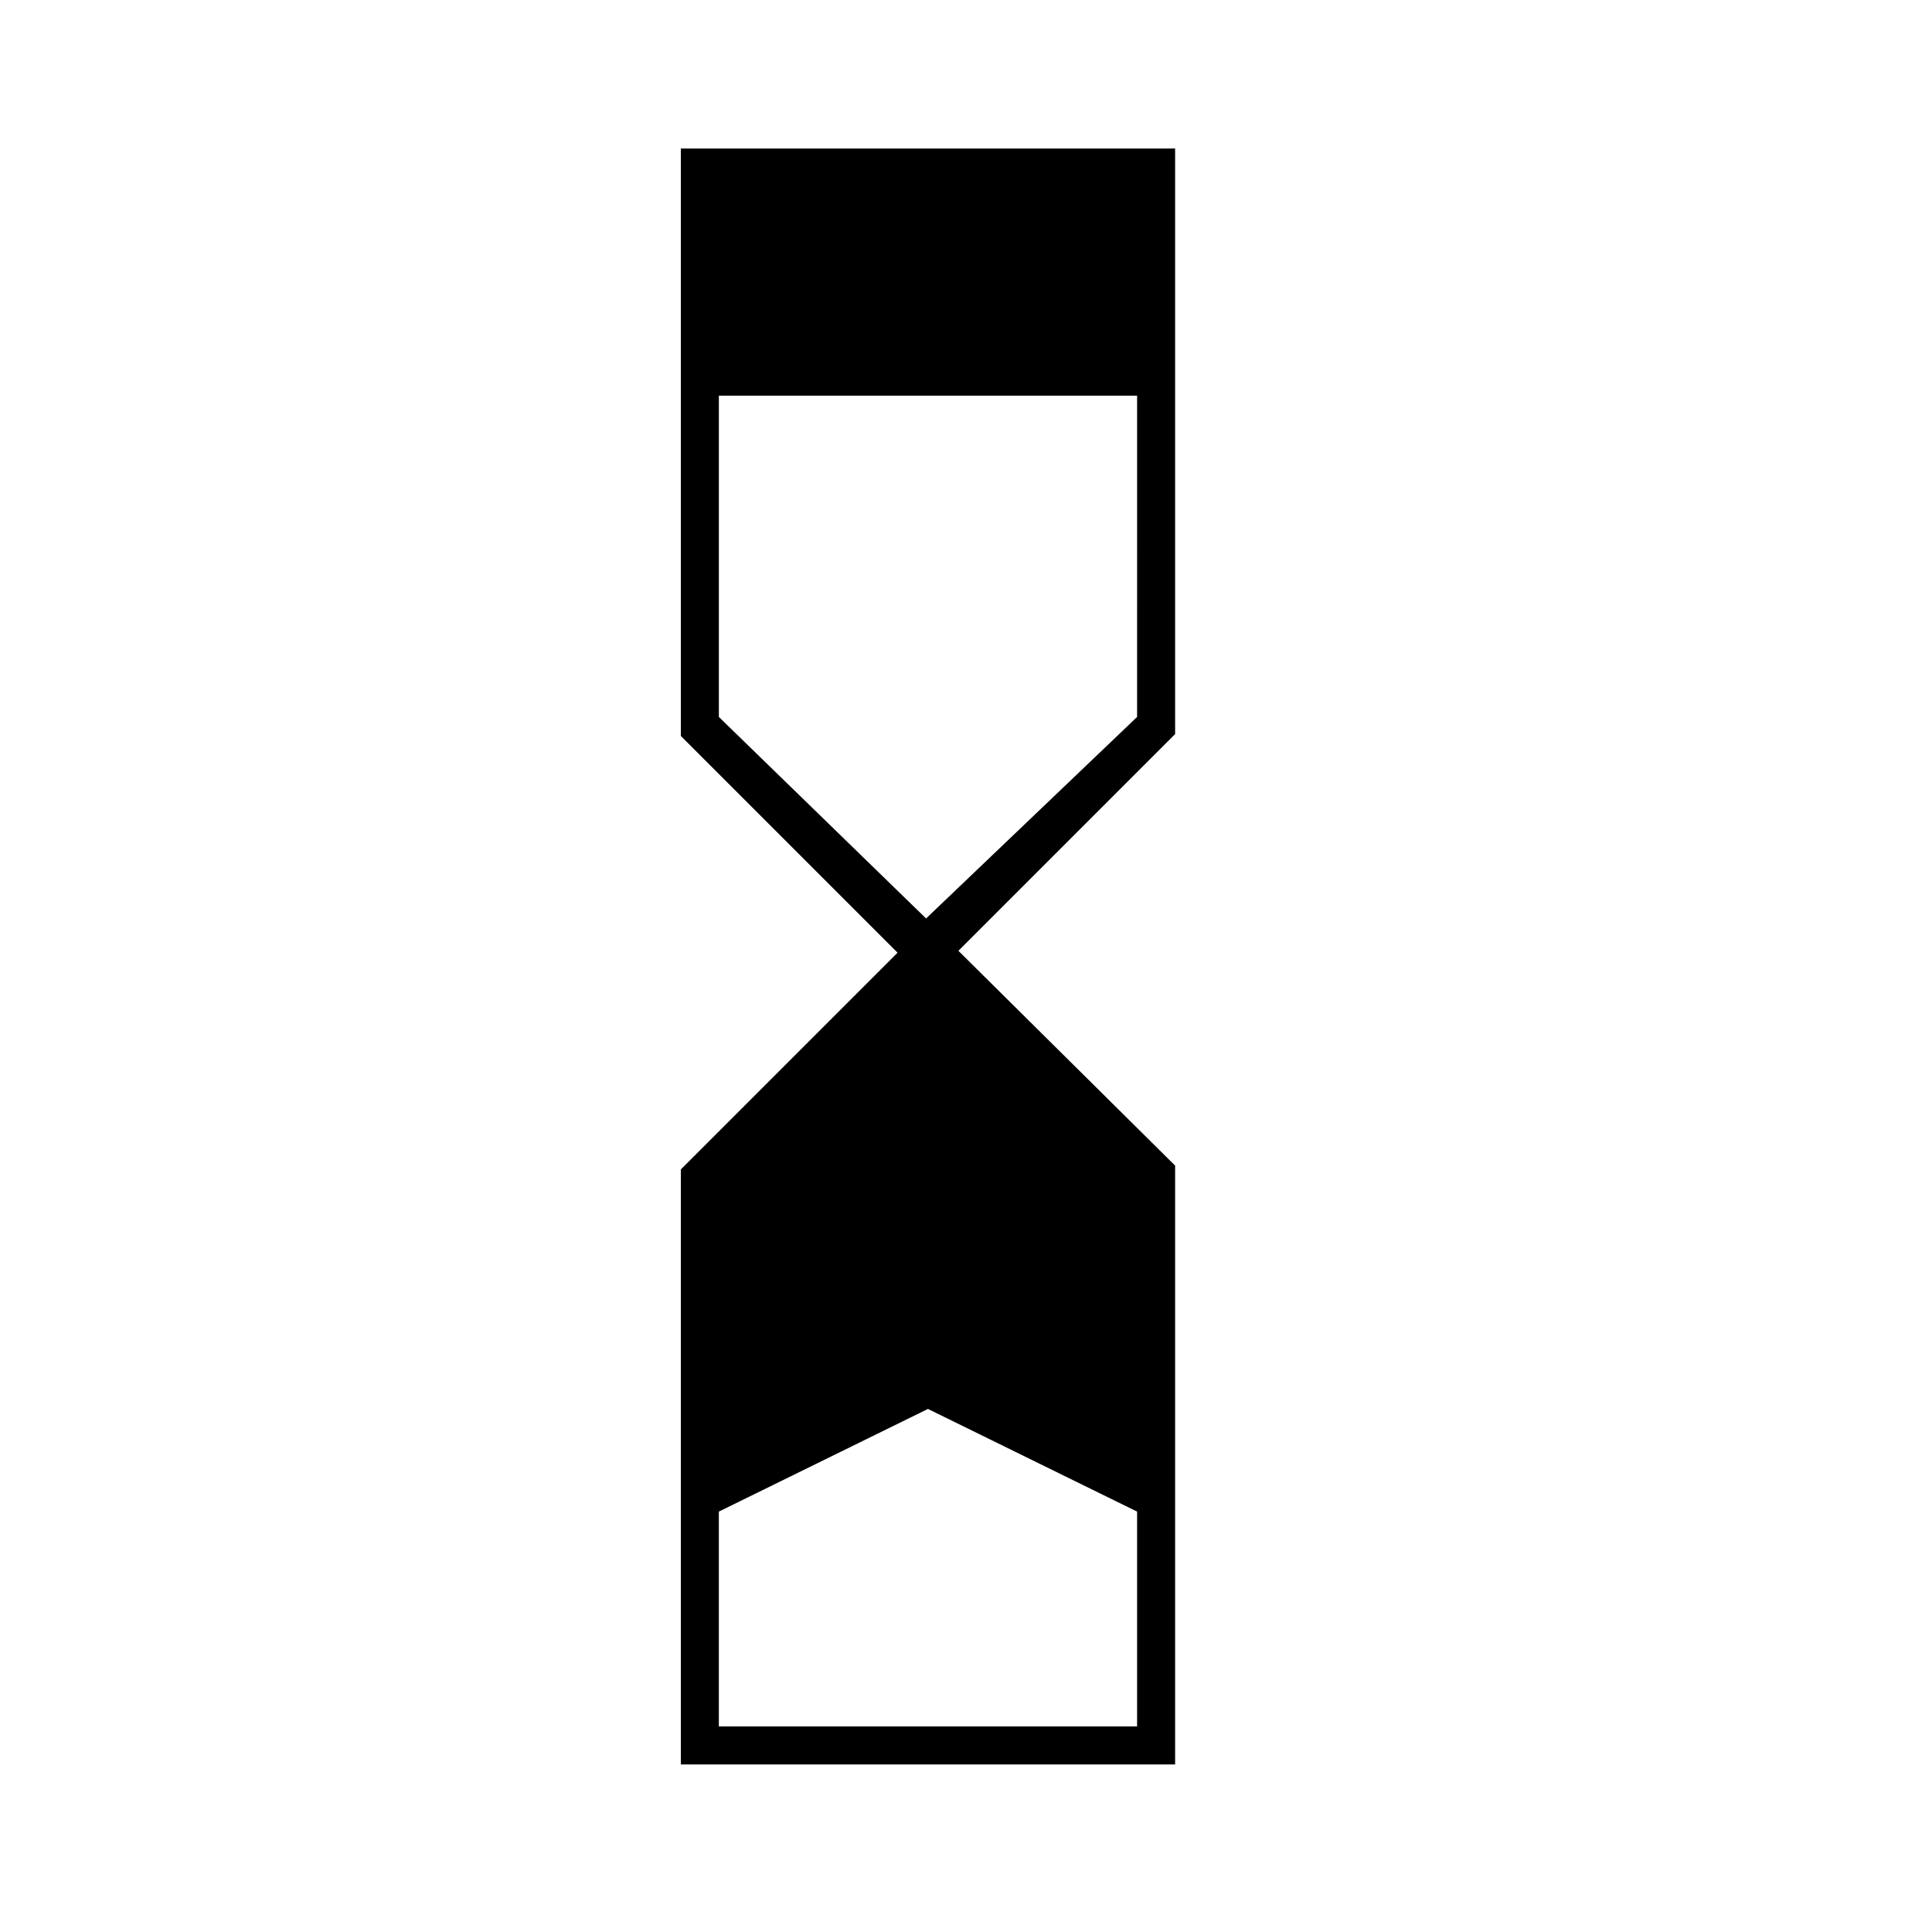
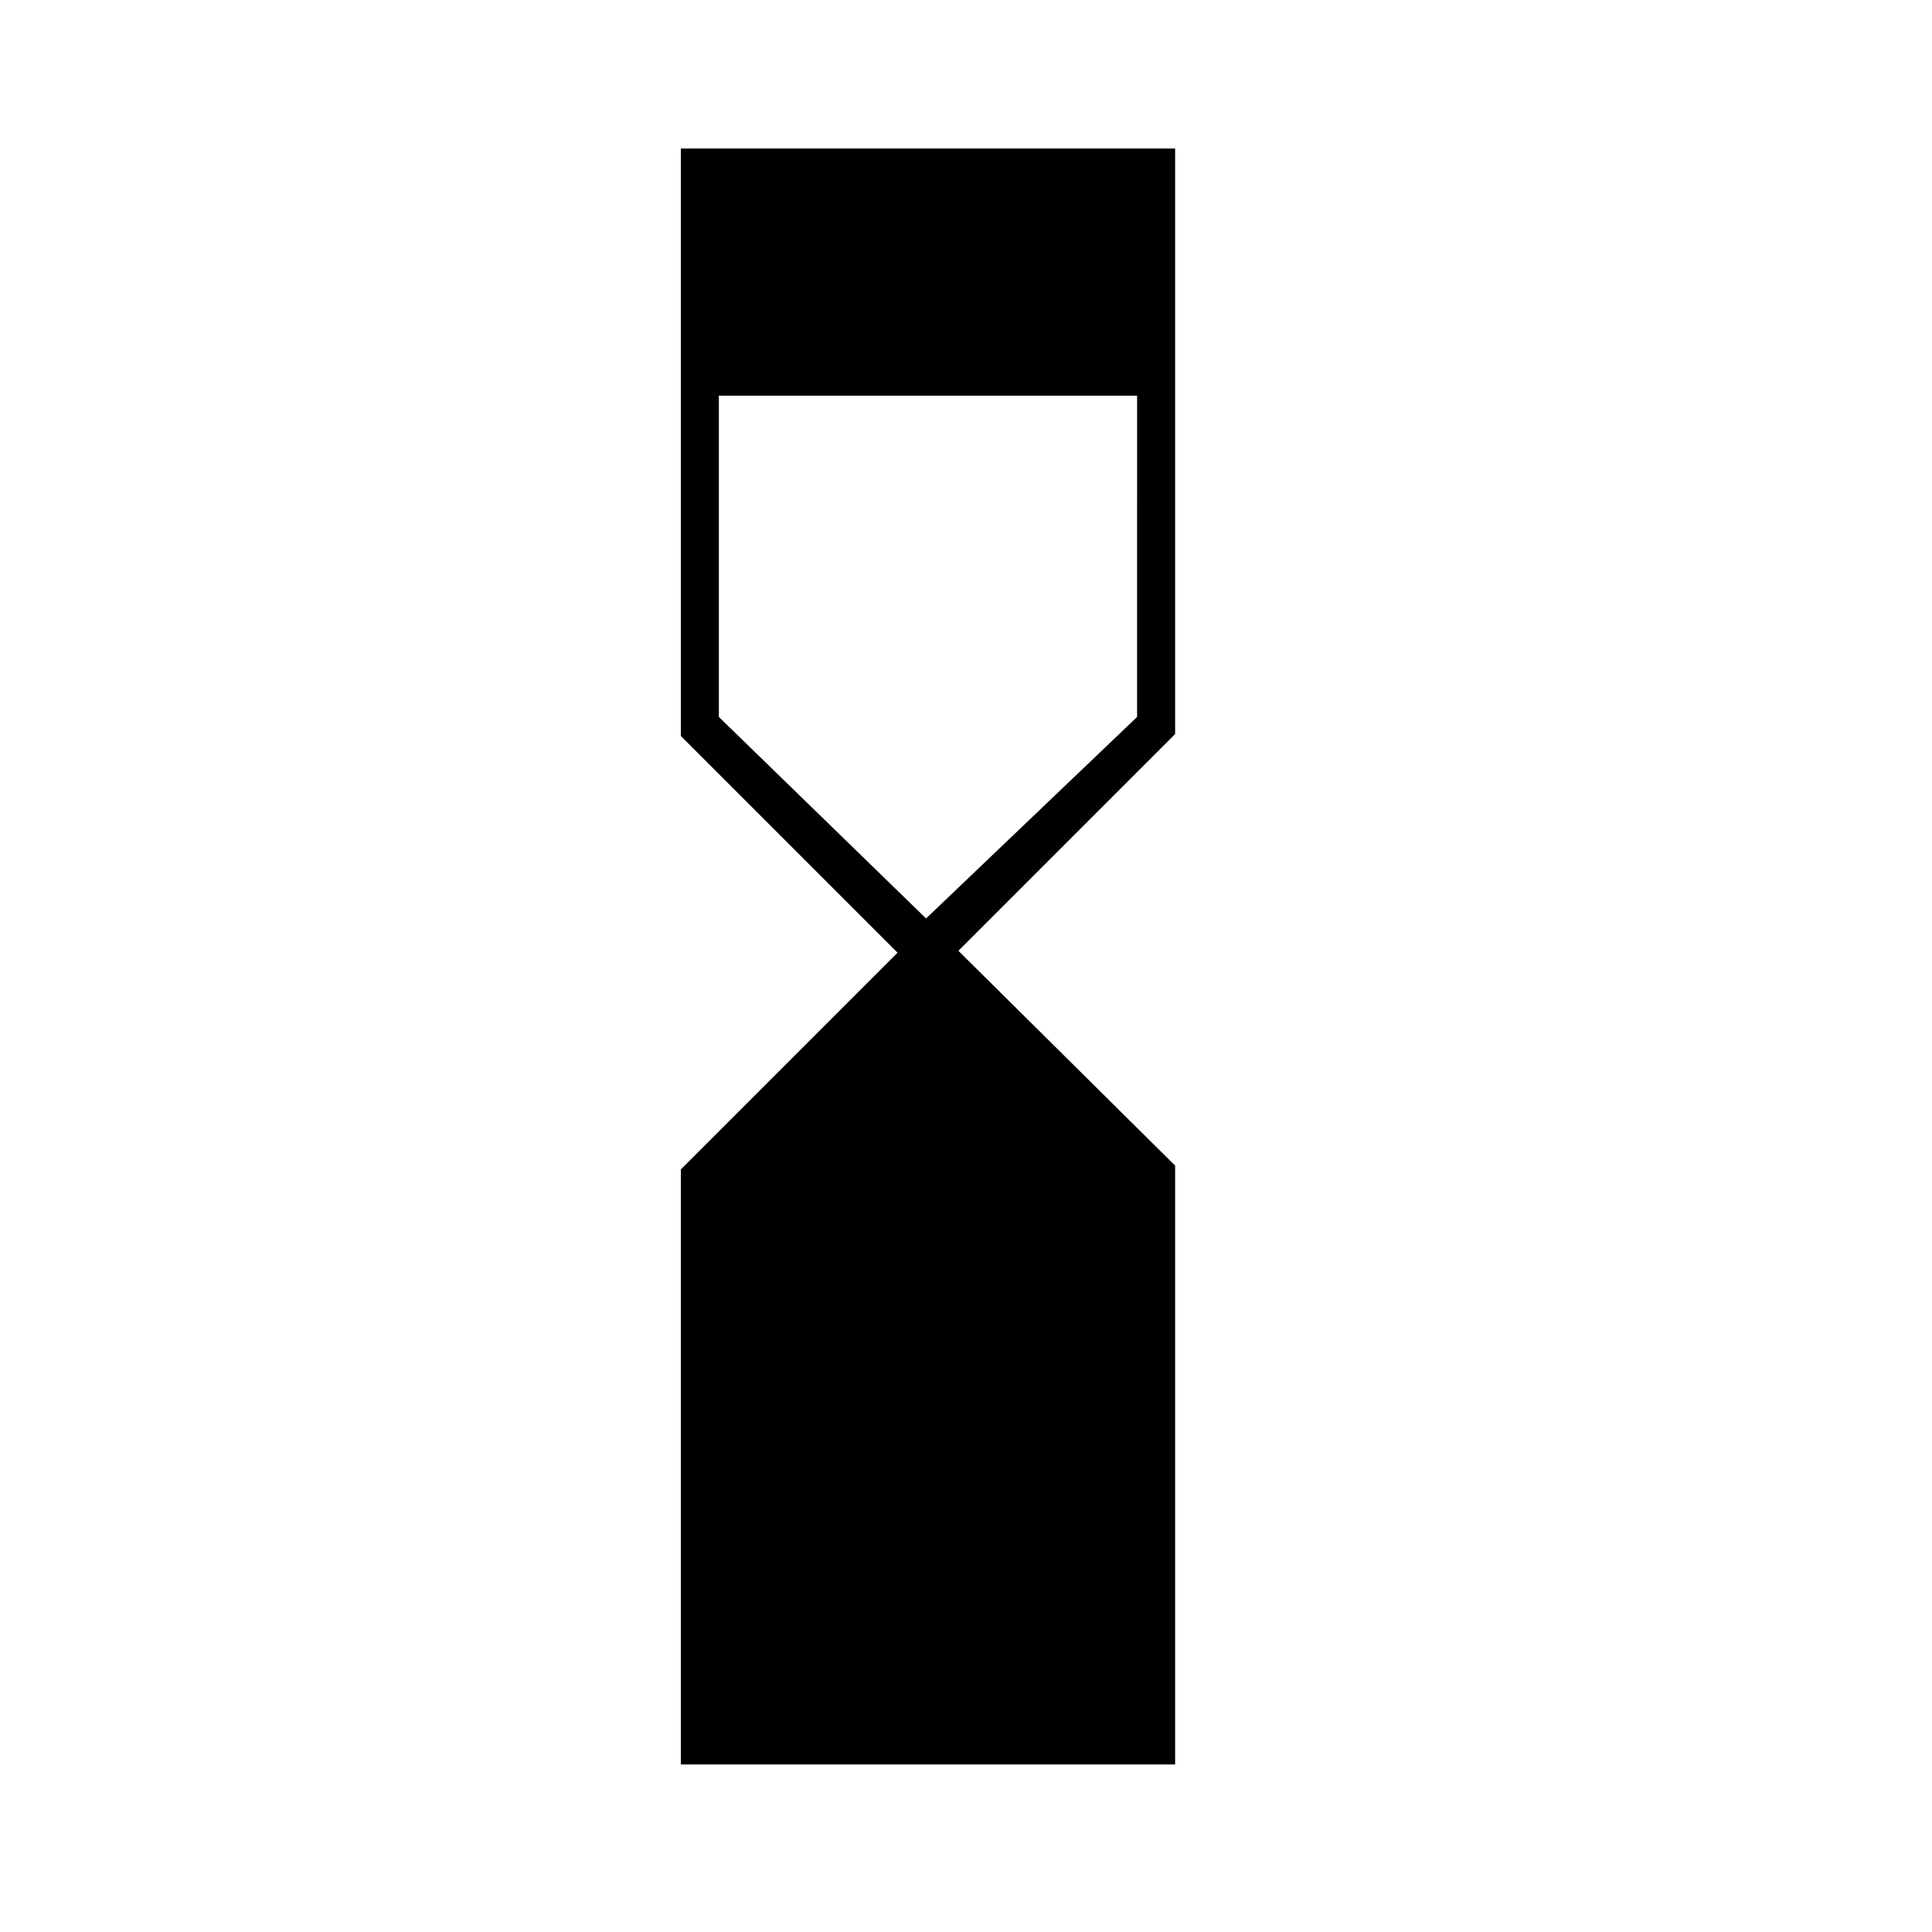
<svg xmlns="http://www.w3.org/2000/svg" fill="#000000" width="800px" height="800px" version="1.1" viewBox="144 144 512 512">
-   <path d="m455.42 183.36h-130.99v155.68l57.434 57.434-57.434 57.438v157.69h130.99v-158.7l-57.434-56.93 57.434-57.434zm-10.078 361.23v56.93h-110.84v-56.93l55.418-27.207zm0-210.59-55.922 53.402-54.914-53.402v-85.145h110.84z" />
+   <path d="m455.42 183.36h-130.99v155.68l57.434 57.434-57.434 57.438v157.69h130.99v-158.7l-57.434-56.93 57.434-57.434zm-10.078 361.23v56.93v-56.93l55.418-27.207zm0-210.59-55.922 53.402-54.914-53.402v-85.145h110.84z" />
</svg>